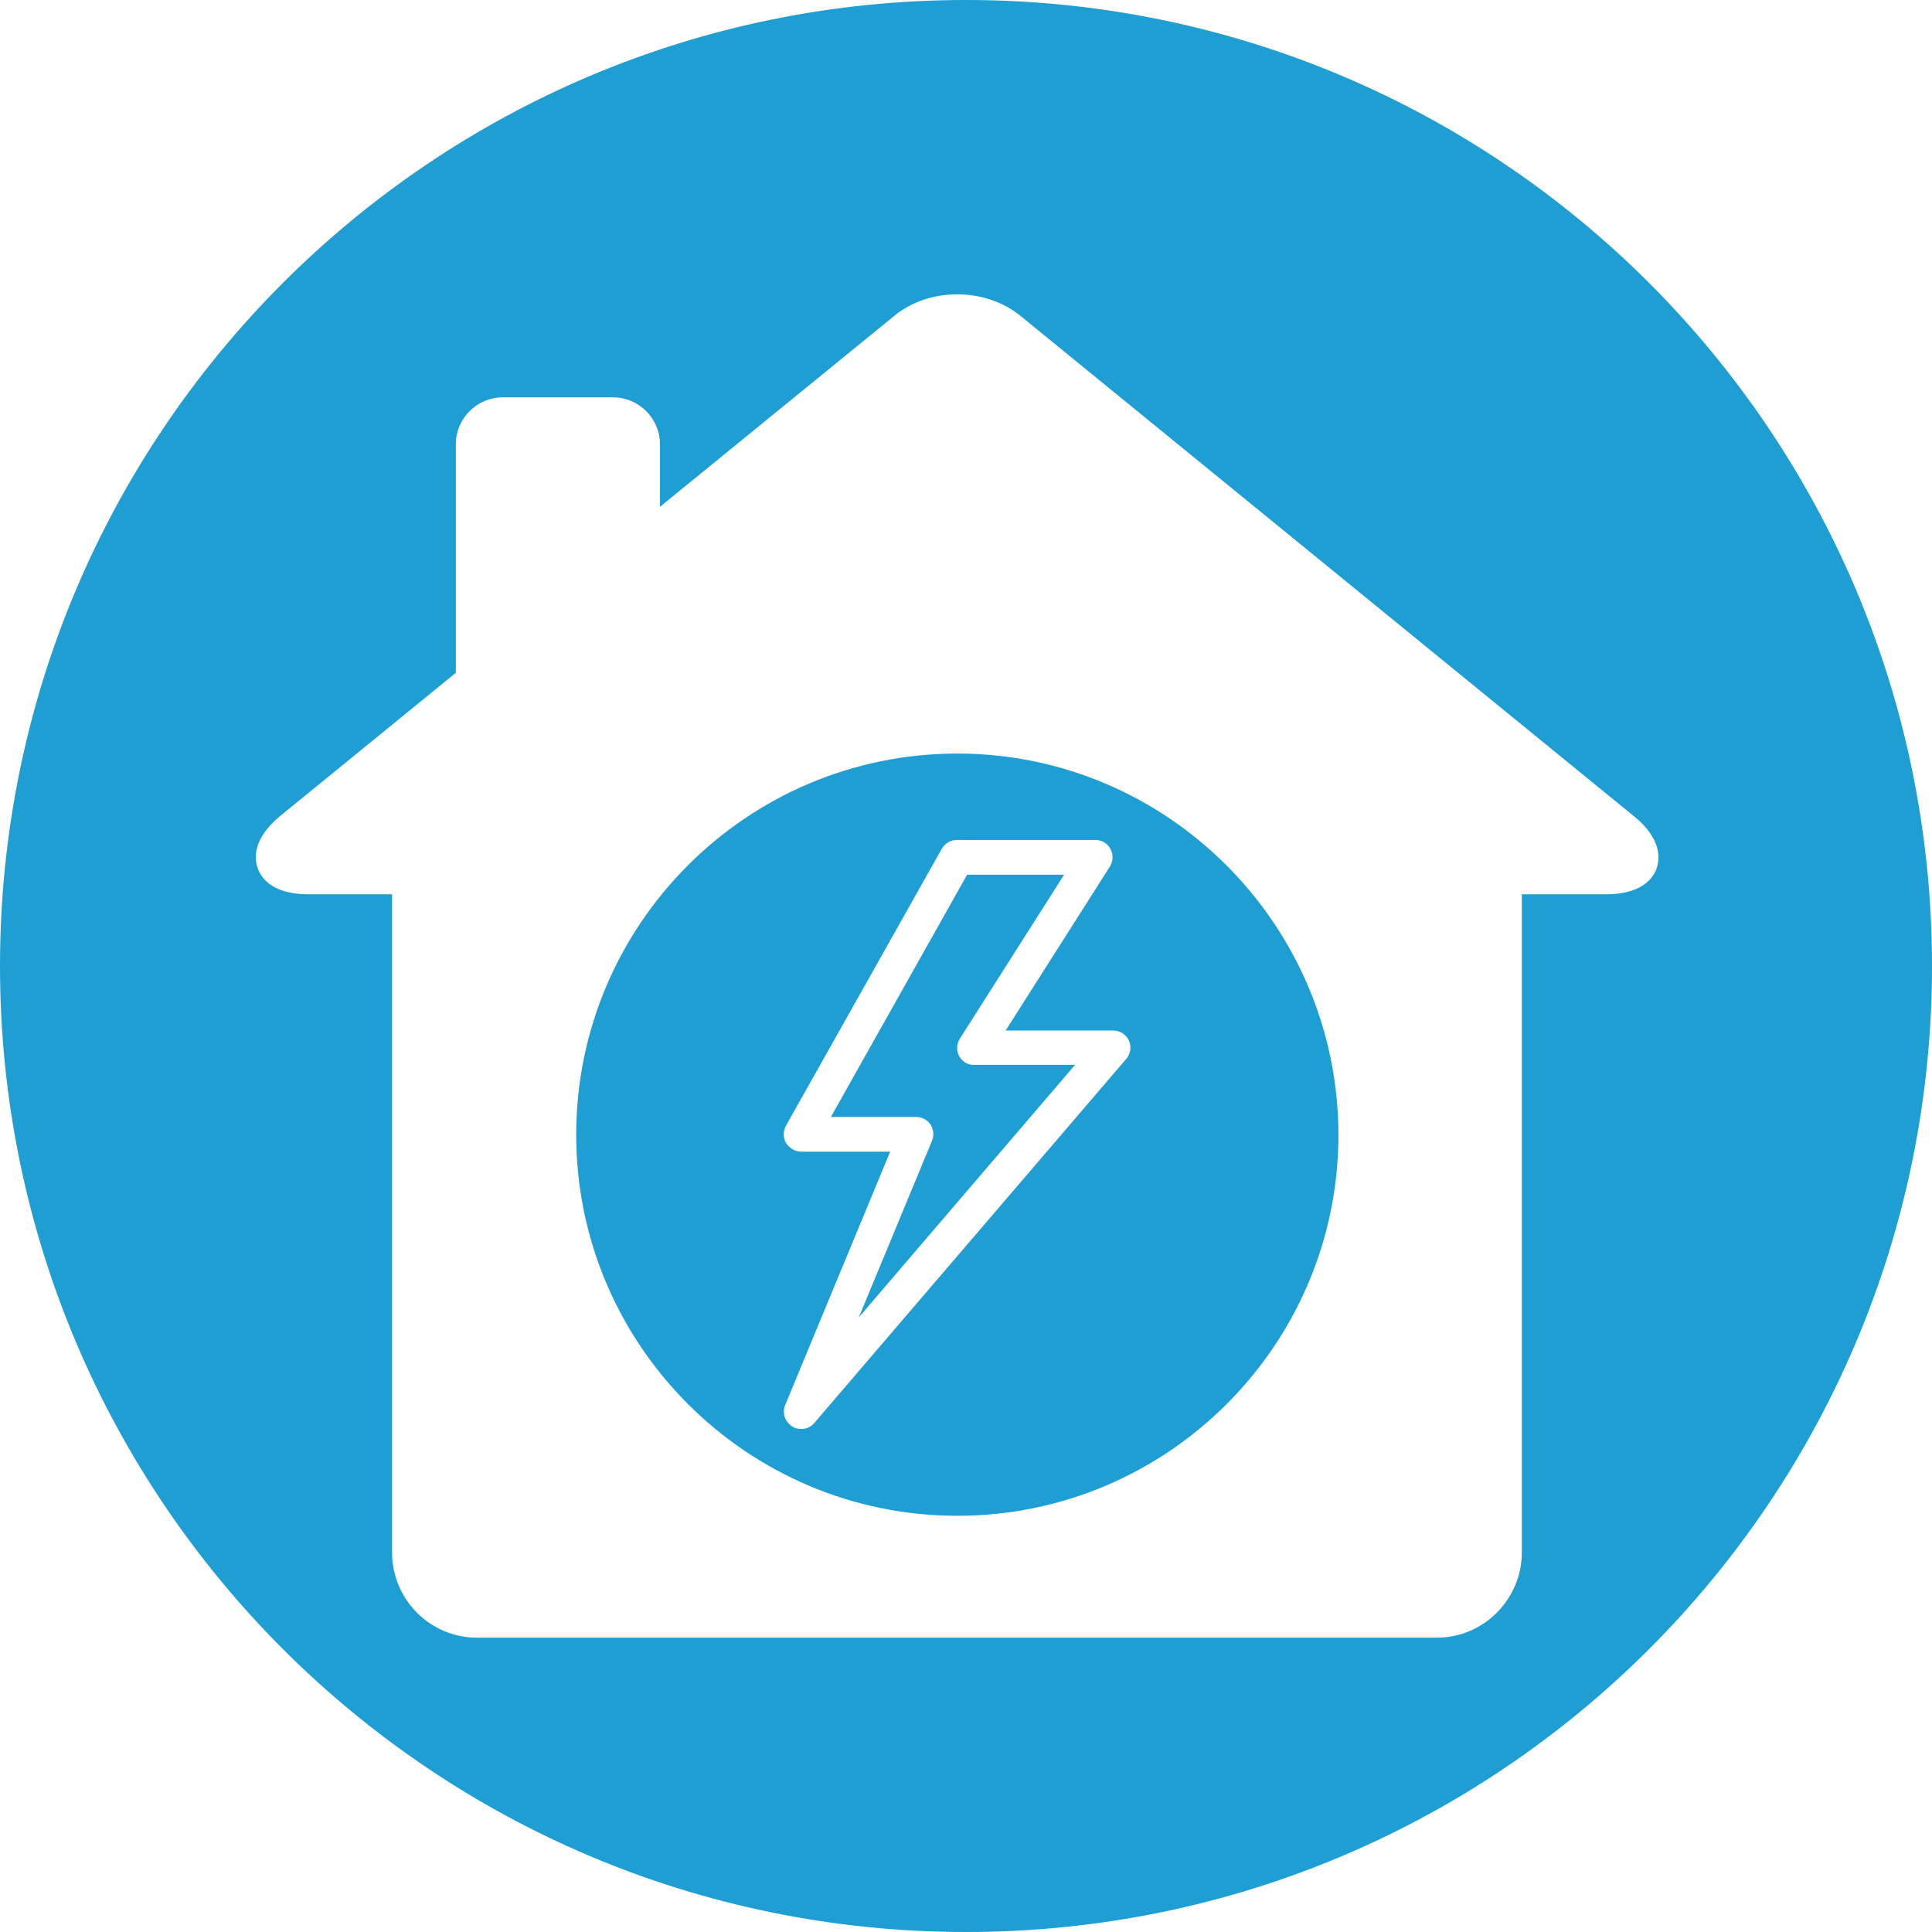
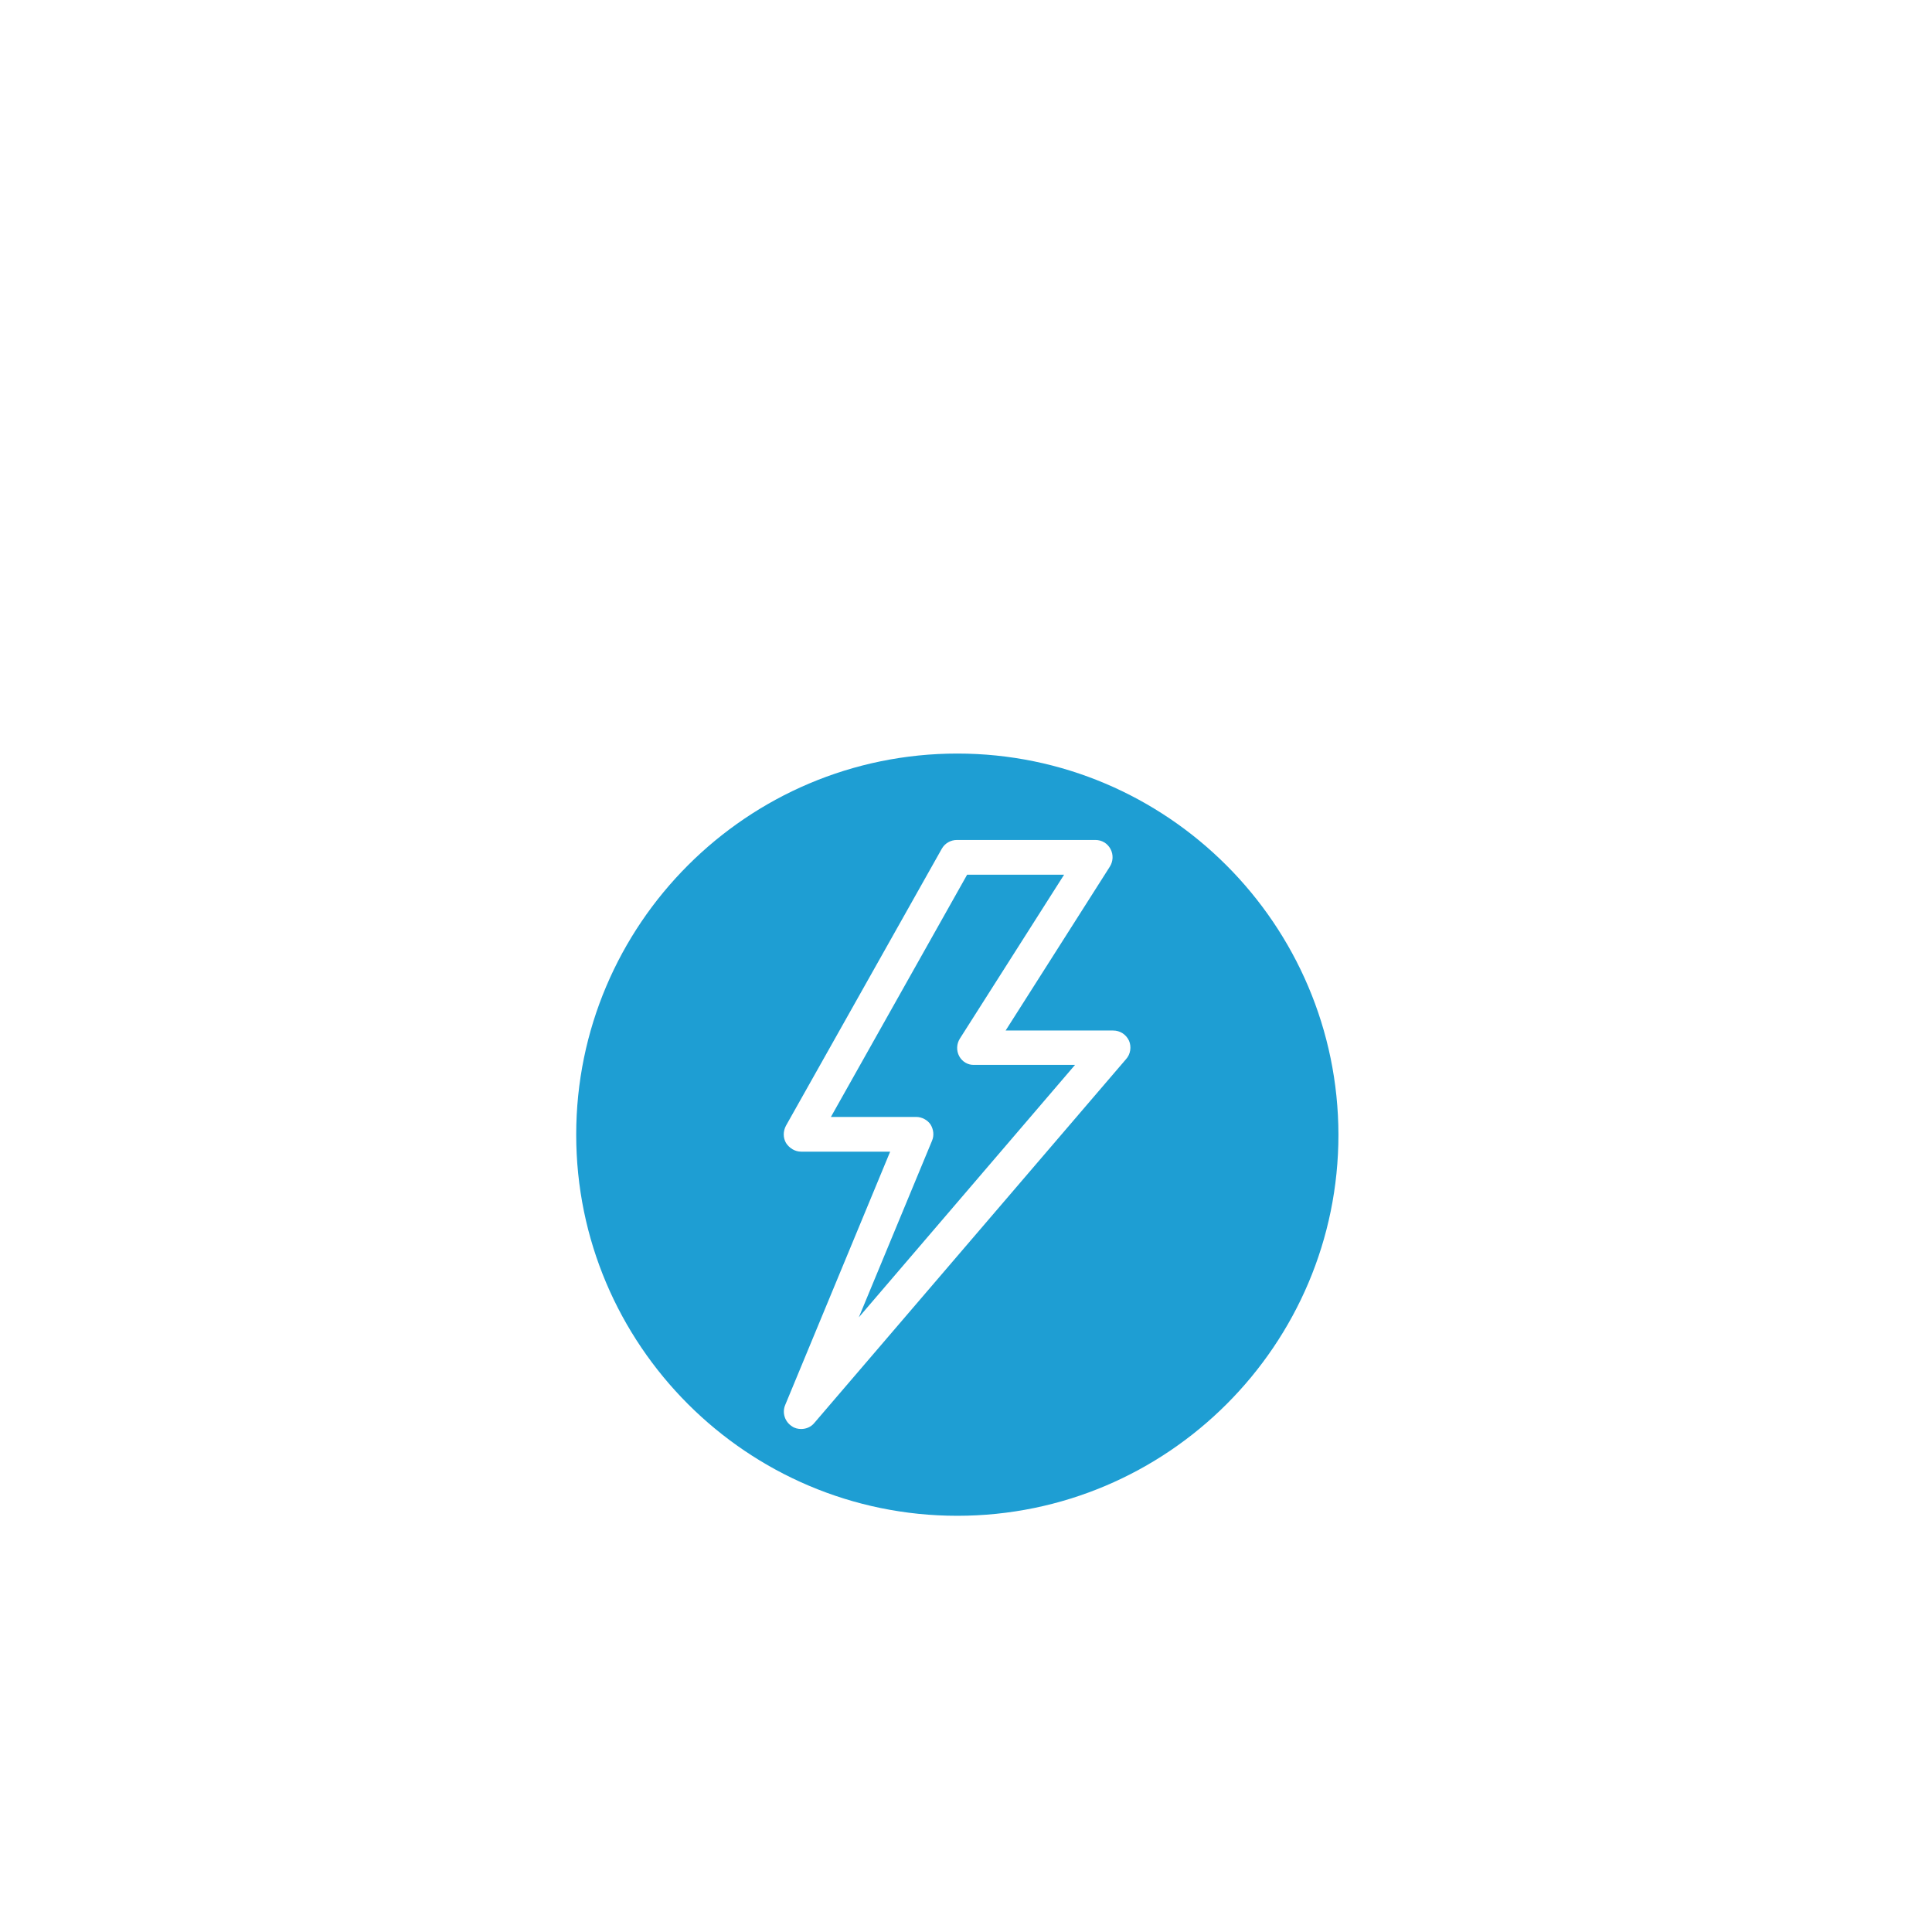
<svg xmlns="http://www.w3.org/2000/svg" version="1.1" id="Layer_1" x="0px" y="0px" viewBox="0 0 512 512" enable-background="new 0 0 512 512" xml:space="preserve">
-   <path d="M-253-1" />
  <g>
-     <path fill="#1E9ED3" d="M256,0C114.6,0,0,114.6,0,256s114.6,256,256,256s256-114.6,256-256S397.4,0,256,0z M425.6,237h-22.3v174.4   c0,12.4-10.1,22.6-22.5,22.6c-82.2,0-254.4,0-254.4,0c-12.4,0-22.5-10.1-22.5-22.6V237H81.7c-9.5,0-12.5-4.3-13.4-6.9   c-0.9-2.6-1.4-7.8,6-13.9l46.5-37.9v-60.6c0-6.8,5.6-12.4,12.4-12.4h29.3c6.8,0,12.4,5.6,12.4,12.4v16.6L237,83.7   c4.5-3.7,10.4-5.7,16.7-5.7c6.2,0,12.1,2,16.6,5.6L433,216.3c7.4,6,6.9,11.3,6,13.9C438.1,232.7,435.1,237,425.6,237z" />
    <path fill="#1E9ED3" d="M253.7,199.7c-55.7,0-101,45.3-101,101c0,55.7,45.3,101,101,101c55.7,0,101-45.3,101-101   C354.6,245,309.3,199.7,253.7,199.7z M298.4,280.7l-82.6,96.4c-0.9,1.1-2.2,1.6-3.5,1.6c-0.8,0-1.7-0.2-2.4-0.7   c-1.9-1.2-2.7-3.6-1.8-5.7l27.8-67.1h-23.6c-1.6,0-3.1-0.9-4-2.3c-0.8-1.4-0.8-3.1,0-4.6l41.3-73.4c0.8-1.4,2.3-2.3,4-2.3h36.7   c1.7,0,3.2,0.9,4,2.4c0.8,1.5,0.7,3.3-0.2,4.7l-27.6,43.4H295c1.8,0,3.4,1,4.2,2.7C299.9,277.4,299.6,279.4,298.4,280.7z" />
    <path fill="#1E9ED3" d="M254.2,279.9c-0.8-1.5-0.7-3.3,0.2-4.7l27.6-43.4h-25.7l-36.1,64.2h22.6c1.5,0,3,0.8,3.8,2   c0.8,1.3,1,2.9,0.4,4.3l-19.4,46.8l57.3-66.9h-26.7C256.6,282.3,255,281.4,254.2,279.9z" />
  </g>
  <g>
</g>
  <g>
</g>
  <g>
</g>
  <g>
</g>
  <g>
</g>
  <g>
</g>
  <g>
</g>
  <g>
</g>
  <g>
</g>
  <g>
</g>
  <g>
</g>
  <g>
</g>
  <g>
</g>
  <g>
</g>
  <g>
</g>
</svg>